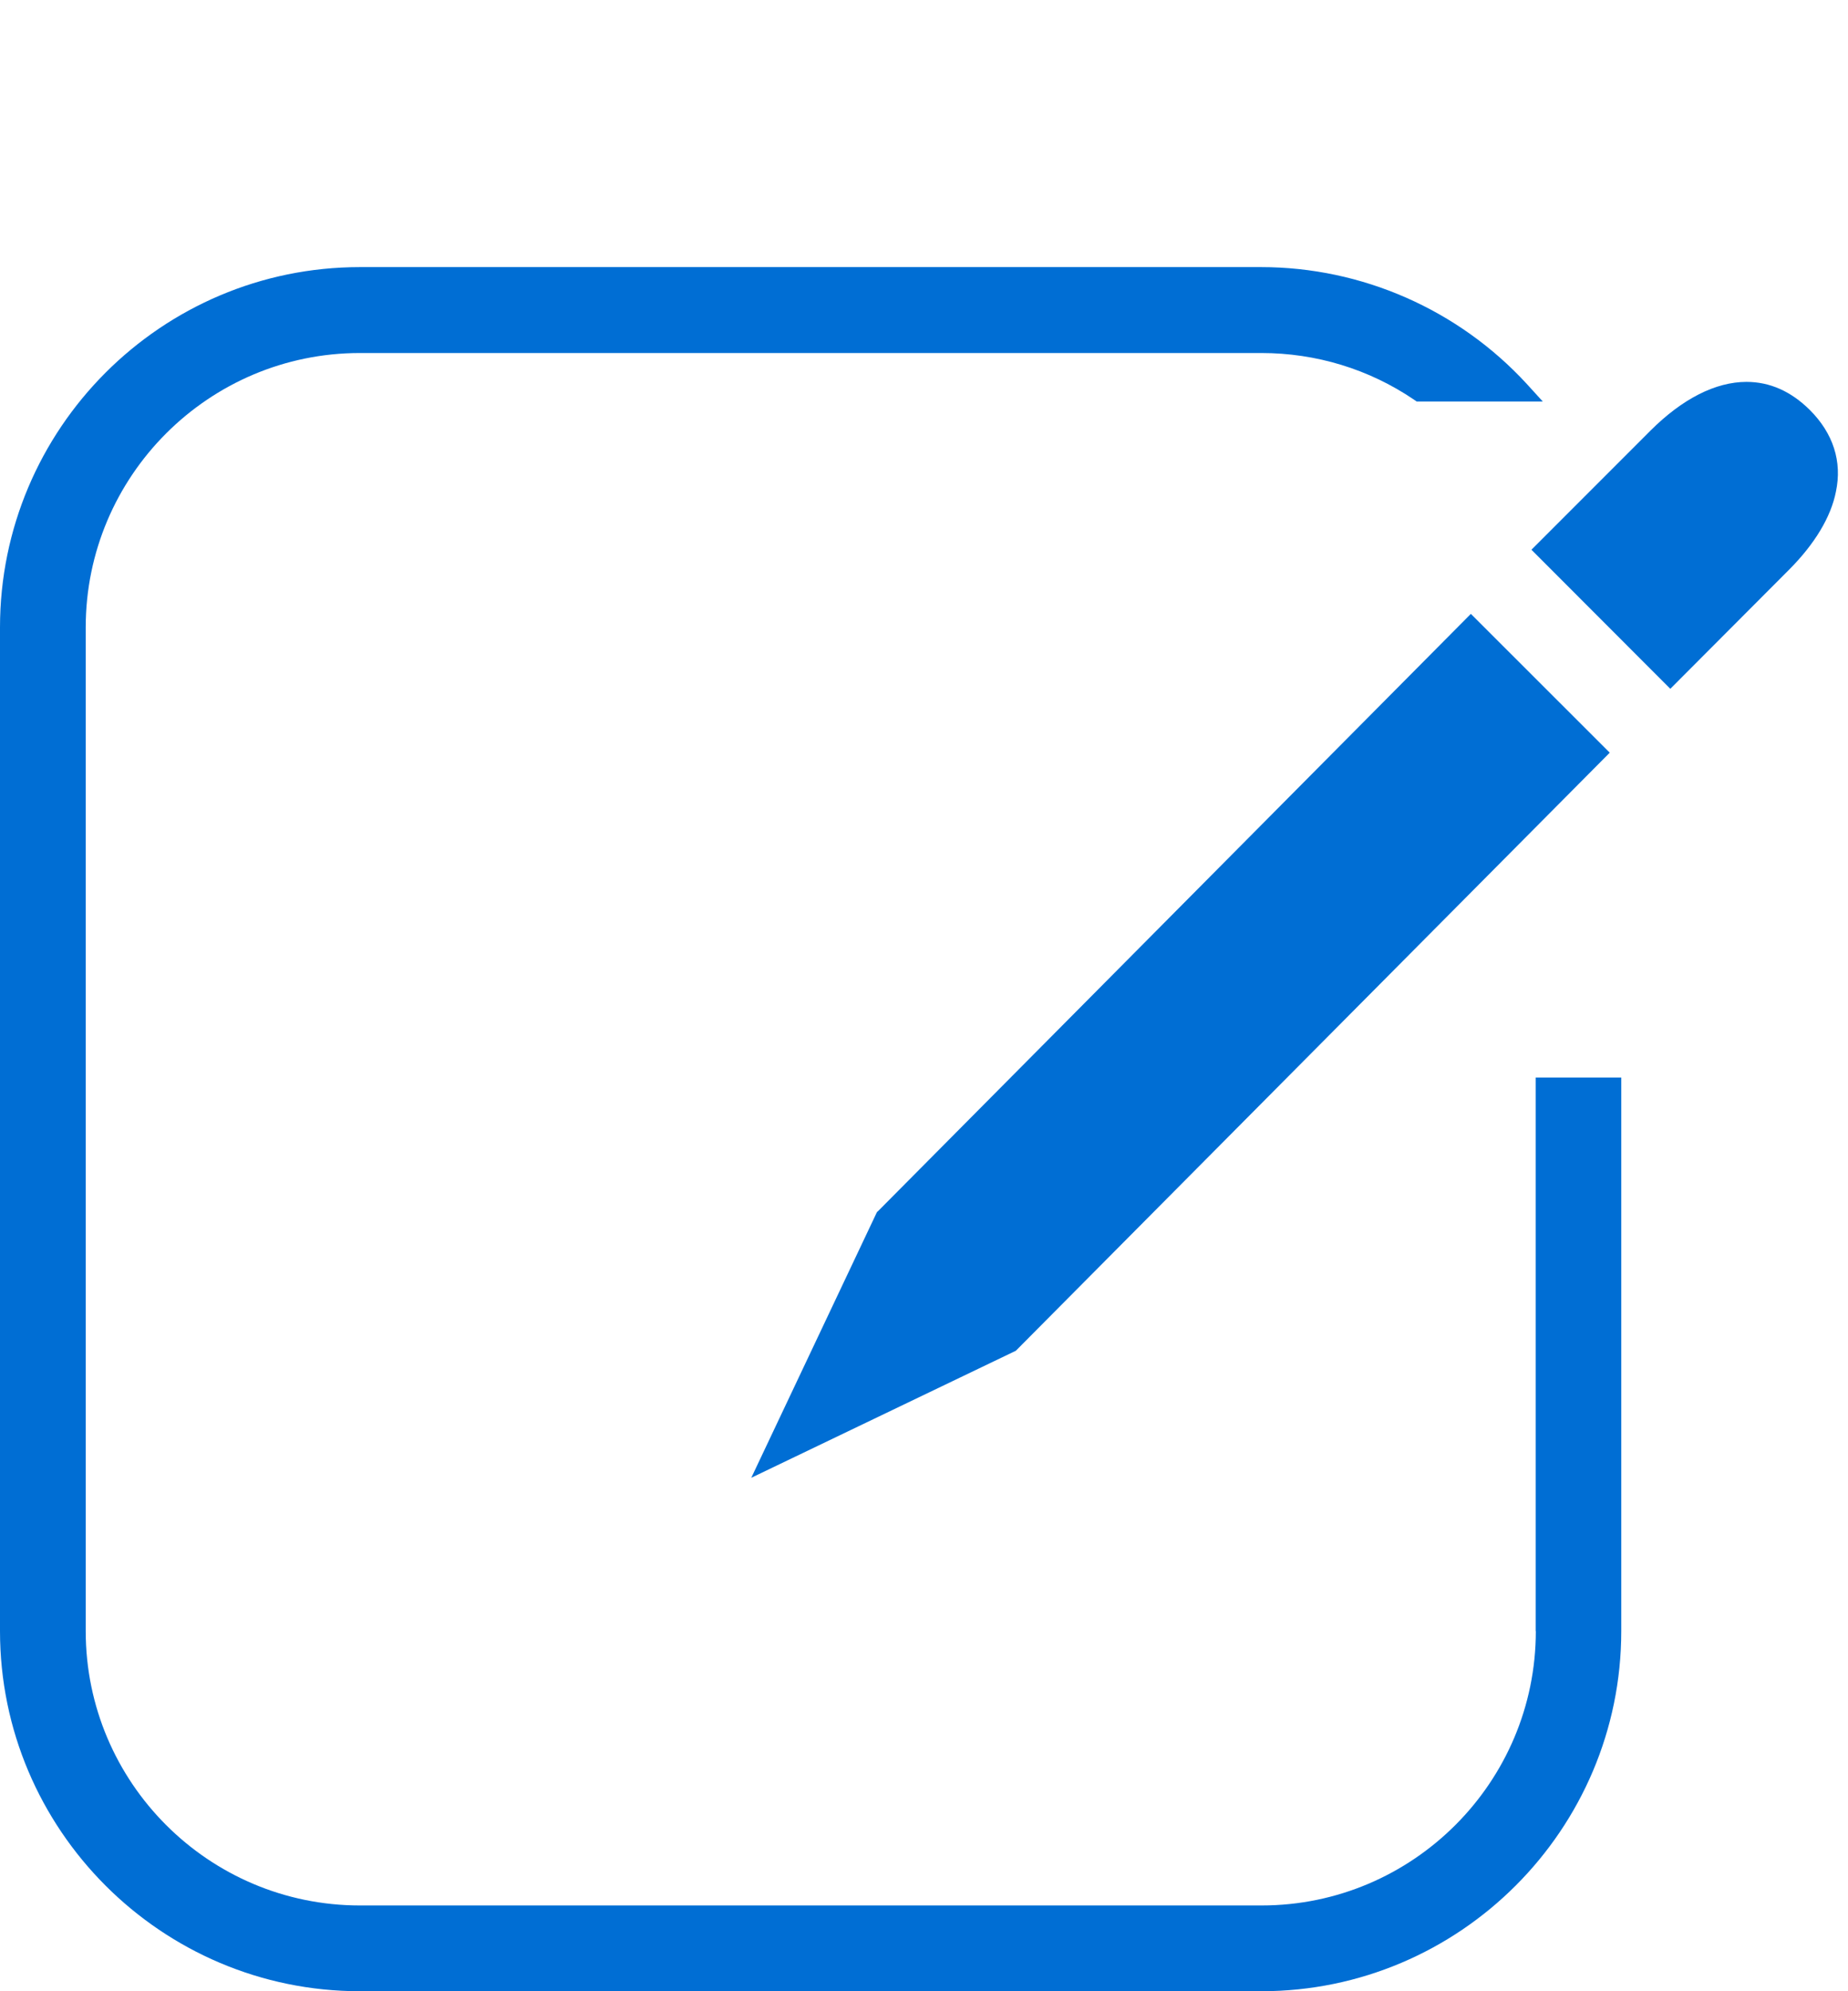
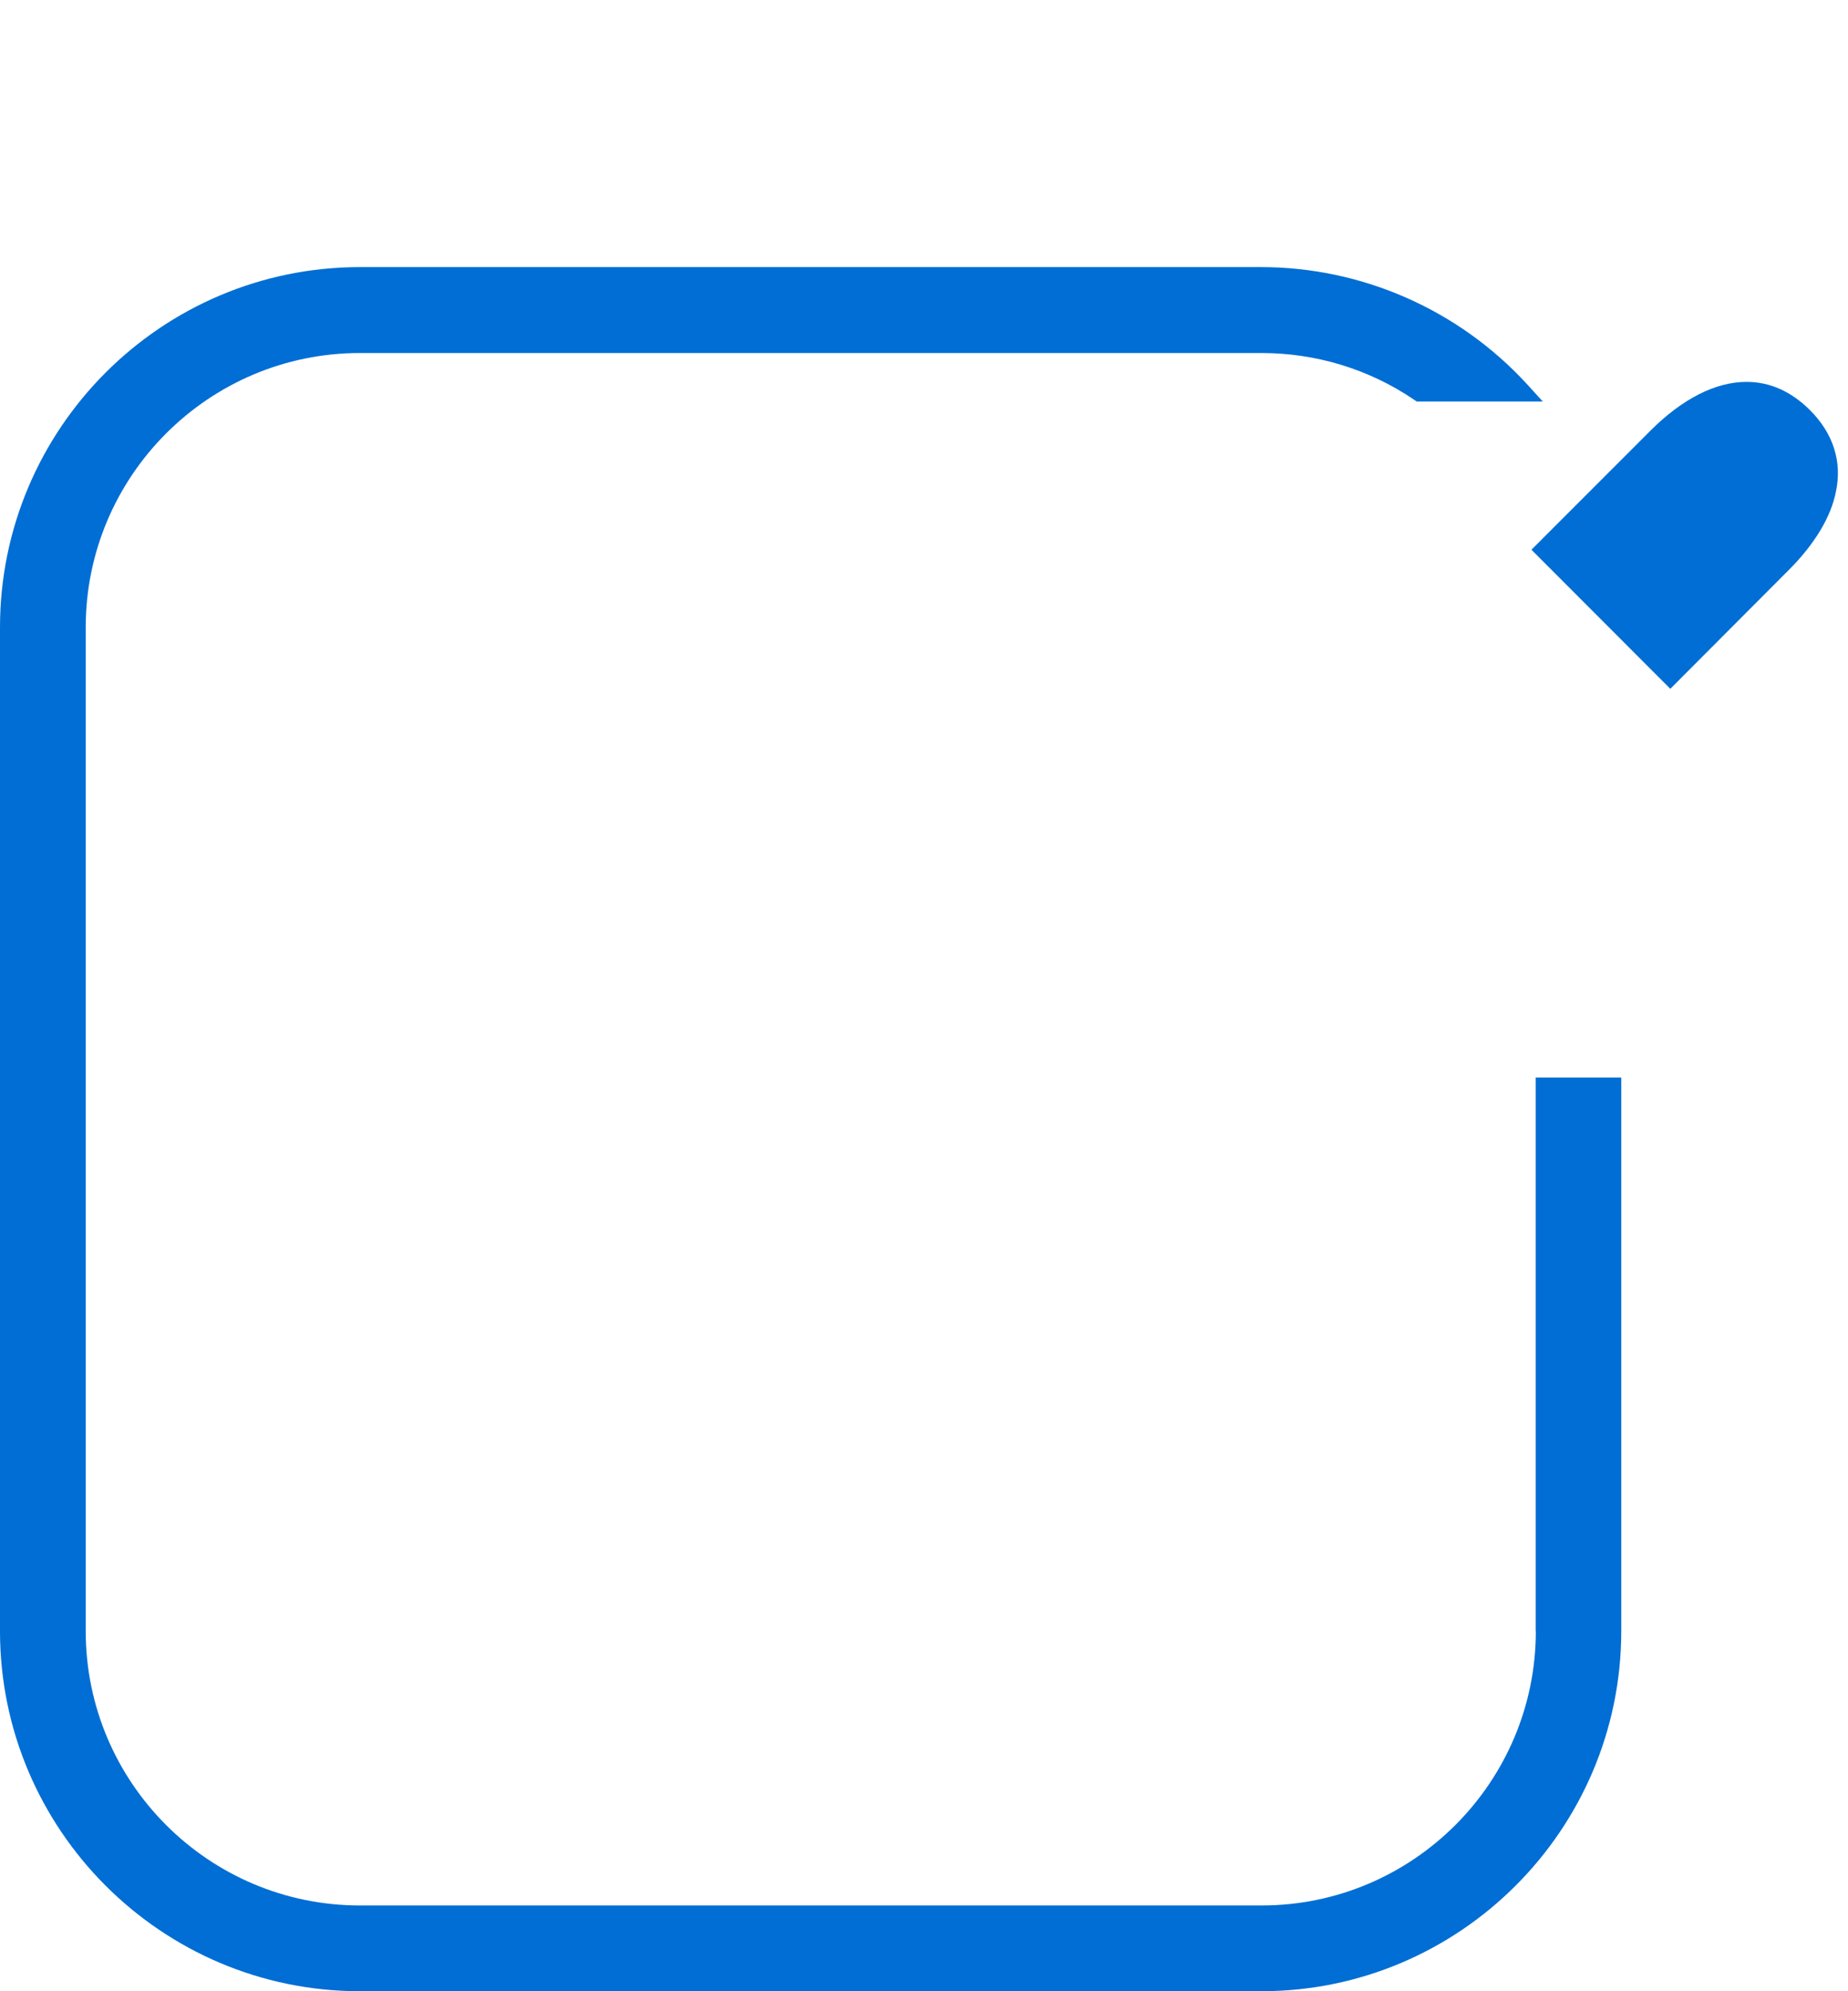
<svg xmlns="http://www.w3.org/2000/svg" version="1.1" id="Layer_1" x="0px" y="0px" width="13px" height="14px" viewBox="0 0 13 14" enable-background="new 0 0 13 14" xml:space="preserve">
  <title>cs</title>
  <g id="Layer_6">
    <g>
      <path fill="#006ed4" d="M10.804,11.468c0,1.063-0.865,1.929-1.929,1.929H2.532c-1.064,0-1.929-0.865-1.929-1.929V4.411    c0-1.064,0.865-1.929,1.929-1.929h6.341c0.385,0,0.757,0.113,1.074,0.328l0.019,0.013h0.887l-0.113-0.124    C10.26,2.177,9.58,1.878,8.872,1.878h-6.34C1.135,1.878,0,3.014,0,4.411v7.057C0,12.863,1.135,14,2.532,14h6.341    c1.396,0,2.532-1.137,2.532-2.532V7.576h-0.602V11.468z" />
      <path fill="#006ed4" d="M12.73,2.881L12.73,2.881c-0.132-0.13-0.28-0.196-0.444-0.196c-0.218,0-0.451,0.119-0.675,0.342    l-0.838,0.838l0.977,0.978l0.837-0.839c0.179-0.18,0.293-0.369,0.328-0.547C12.96,3.245,12.896,3.046,12.73,2.881z" />
-       <polygon fill="#006ed4" points="6.169,8.522 5.285,10.39 7.146,9.497 11.324,5.292 10.347,4.316 6.178,8.514   " />
    </g>
  </g>
</svg>